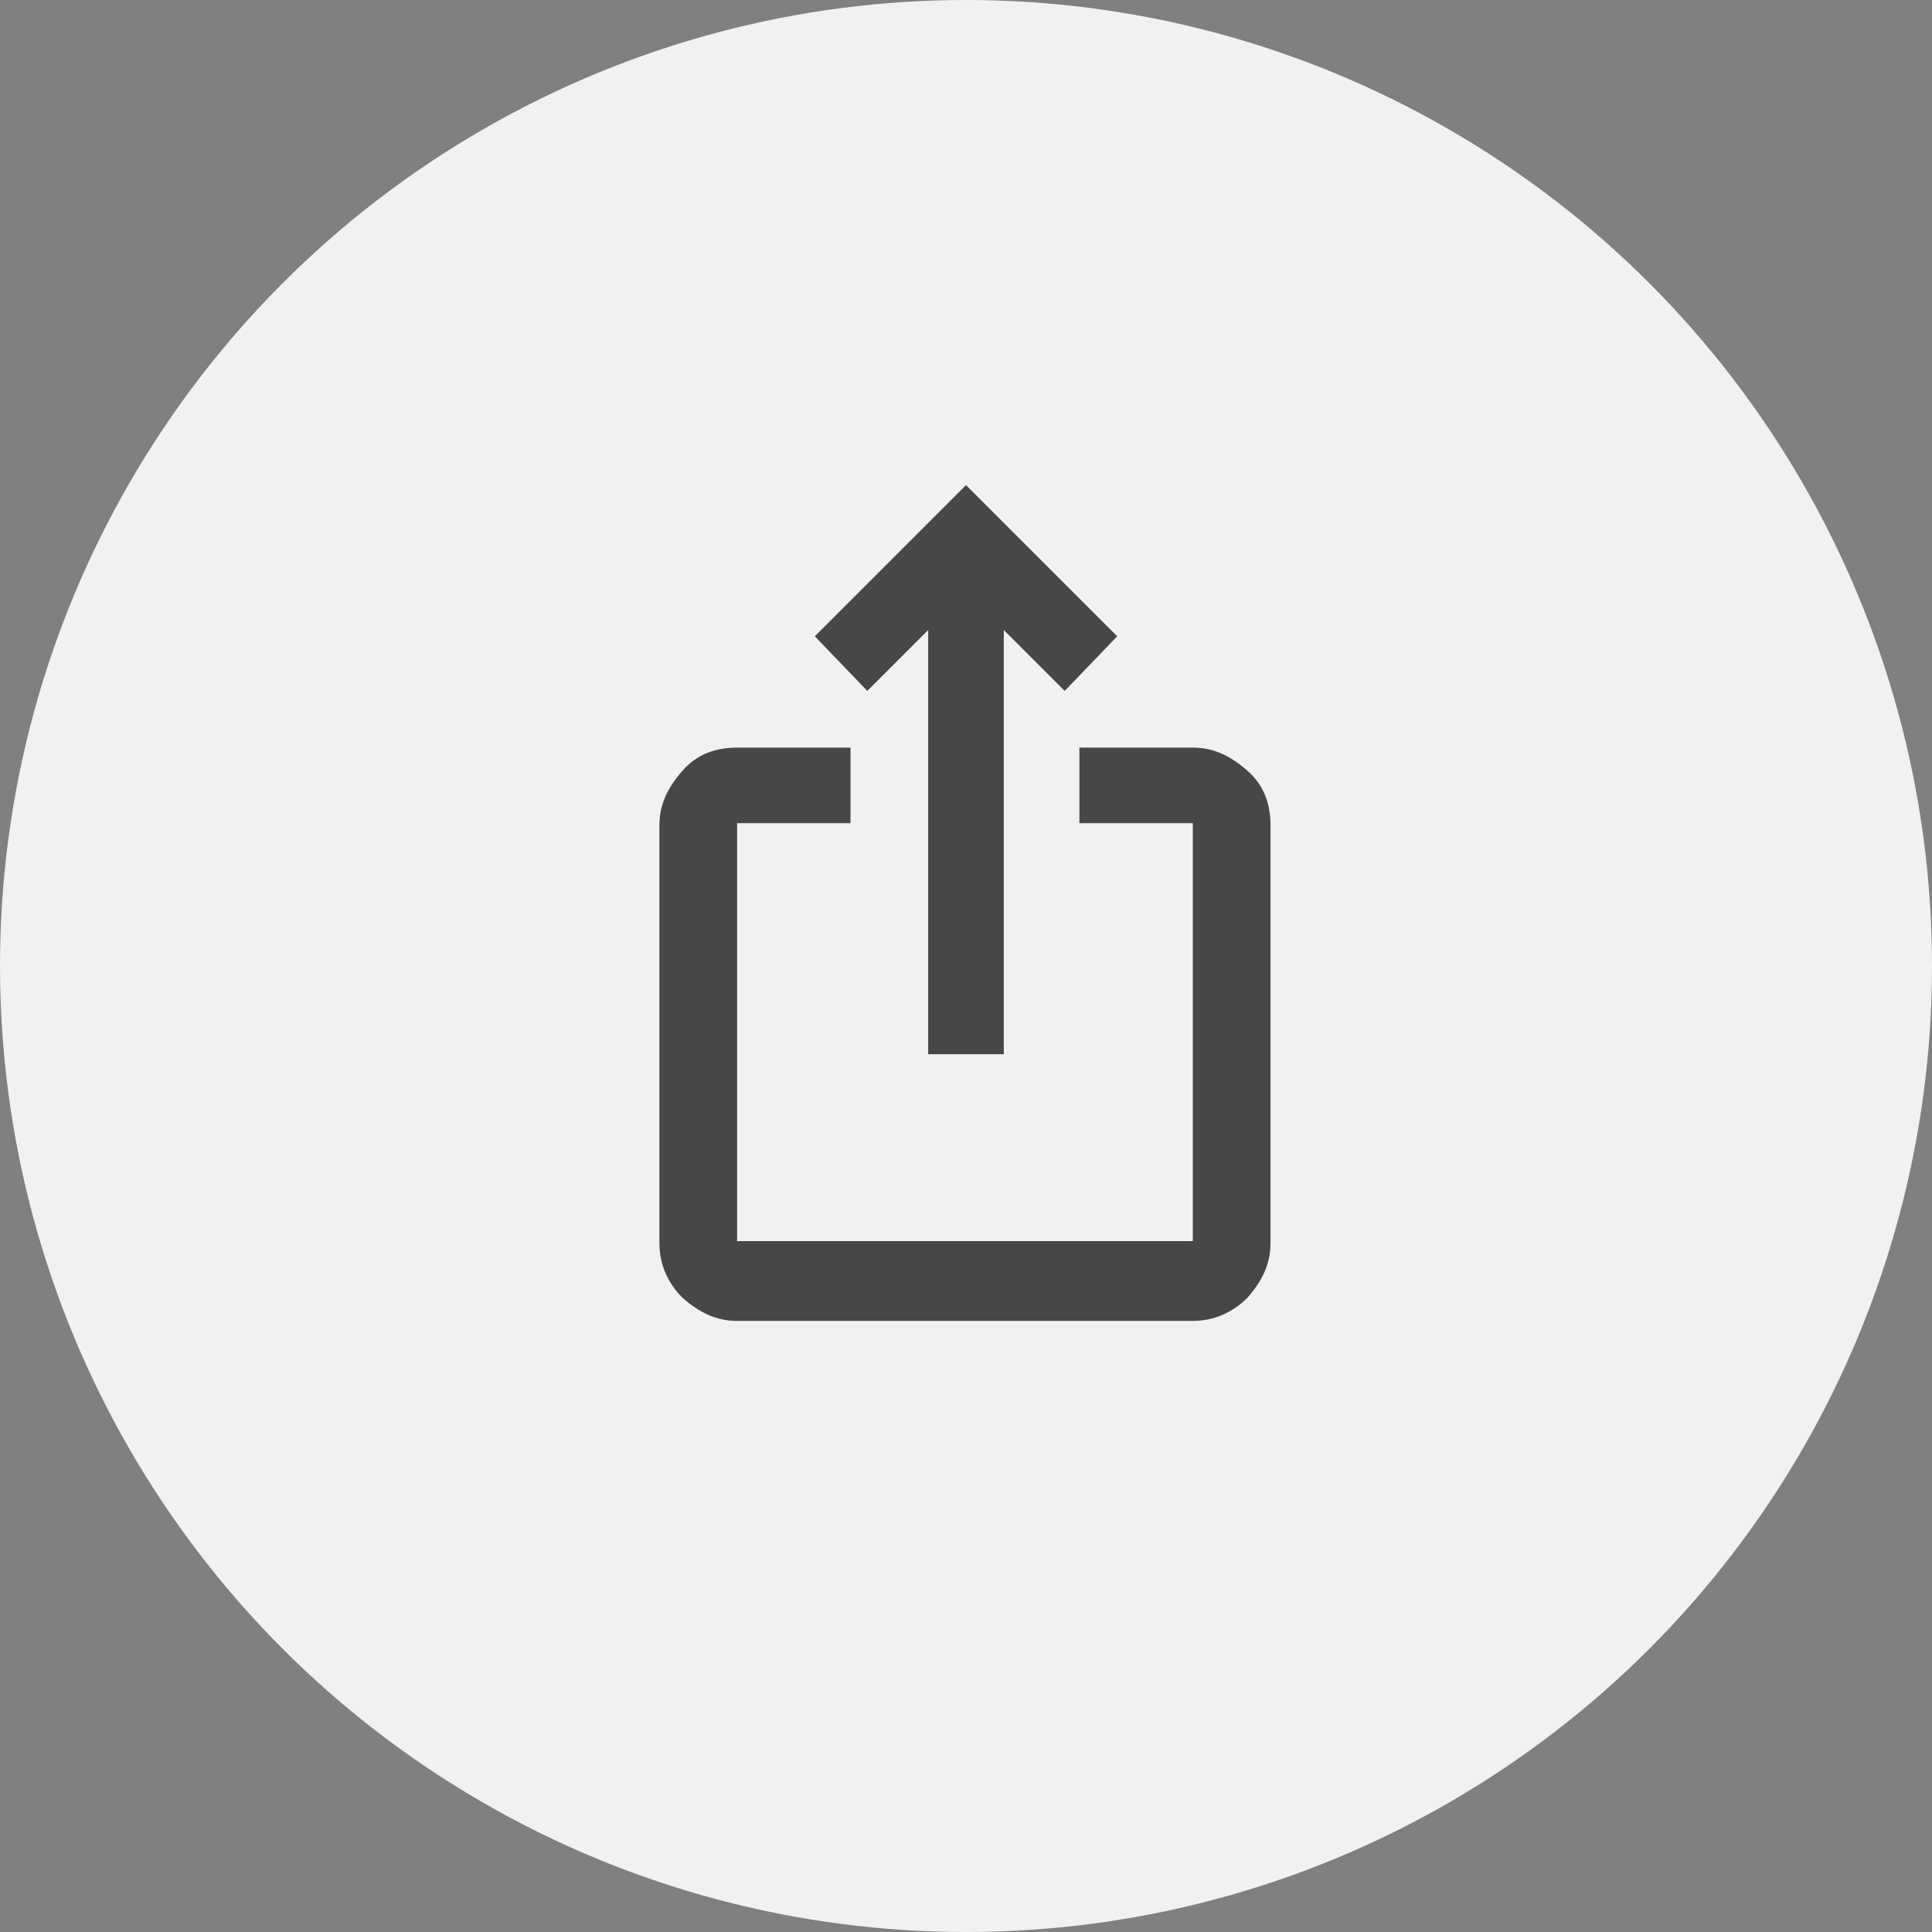
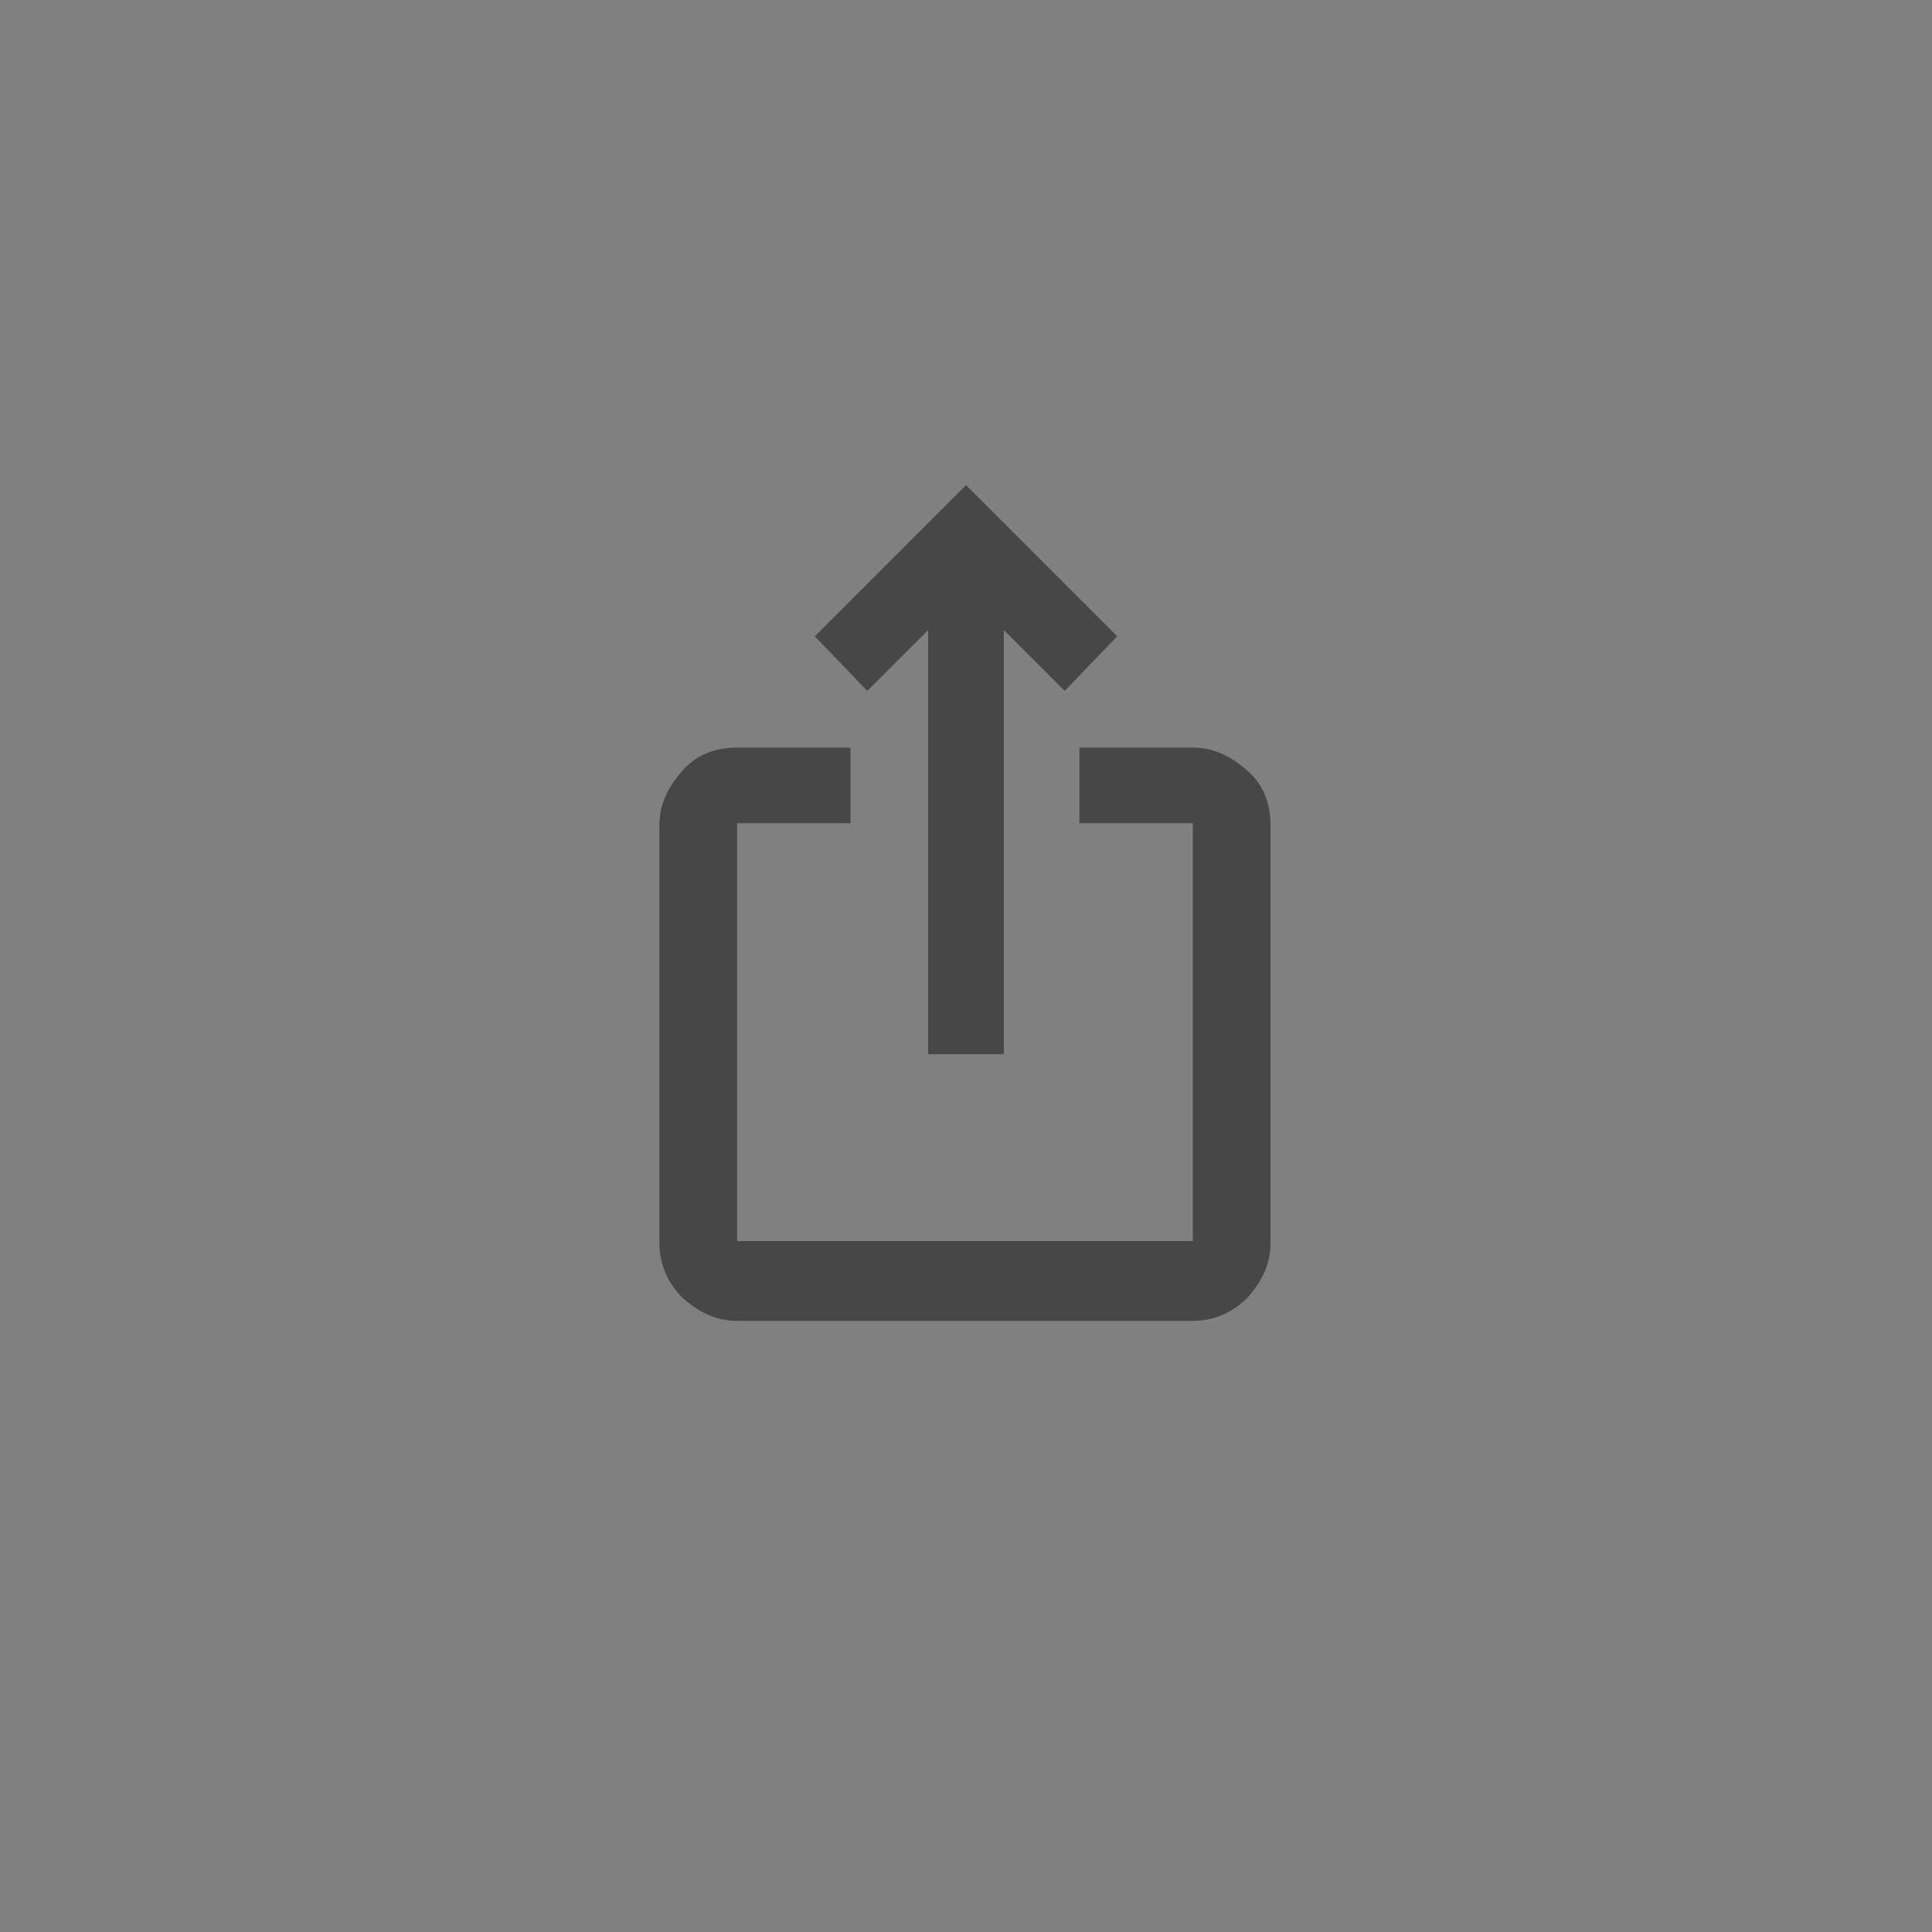
<svg xmlns="http://www.w3.org/2000/svg" id="Layer_2" data-name="Layer 2" viewBox="0 0 9.2 9.2">
  <rect x="0" y="0" width="9.2" height="9.2" fill="#808080" stroke="none" />
  <defs>
    <style>
      .cls-1 {
        fill: #f1f1f1;
      }

      .cls-2 {
        fill: #474747;
      }
    </style>
  </defs>
  <g id="Camada_1" data-name="Camada 1">
    <g>
-       <circle class="cls-1" cx="4.6" cy="4.6" r="4.6" />
      <path class="cls-2" d="M3.51,6.29c-.1,0-.18-.04-.26-.11-.07-.07-.11-.16-.11-.26v-1.99c0-.1.04-.18.11-.26s.16-.11.26-.11h.54v.36h-.54v1.99h2.17v-1.99h-.54v-.36h.54c.1,0,.18.04.26.11s.11.16.11.26v1.99c0,.1-.04.18-.11.26-.07.07-.16.11-.26.11h-2.17ZM4.42,5.02v-2.02l-.29.29-.25-.26.72-.72.72.72-.25.26-.29-.29v2.02h-.36Z" />
    </g>
  </g>
</svg>